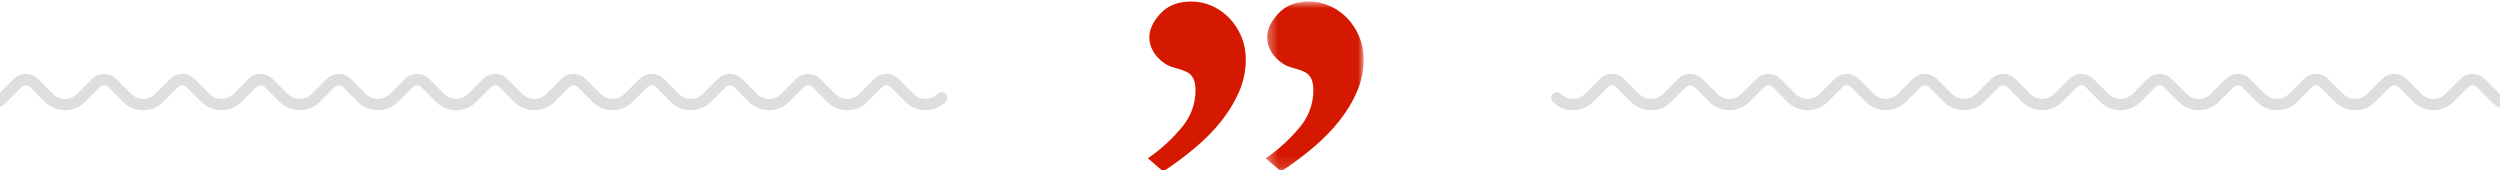
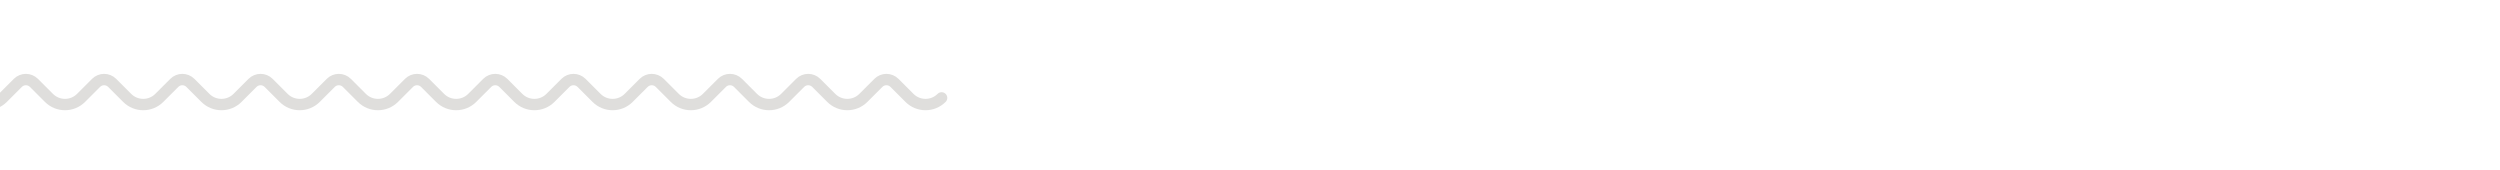
<svg xmlns="http://www.w3.org/2000/svg" xmlns:xlink="http://www.w3.org/1999/xlink" width="220px" height="15px" viewBox="0 0 220 15" version="1.1">
  <title>wavy line BOTTOM</title>
  <desc>Created with Sketch.</desc>
  <defs>
-     <polygon id="path-1" points="8.621 0.133 8.3836363e-05 0.133 8.3836363e-05 15.09 8.621 15.09 8.621 0.133" />
-   </defs>
+     </defs>
  <g id="Article" stroke="none" stroke-width="1" fill="none" fill-rule="evenodd">
    <g id="Article-320" transform="translate(-49, -1982)">
      <g id="drop-quote" transform="translate(47, 1563)">
        <g id="wavy-line-BOTTOM-+-wavy-line-TOP-Mask" transform="translate(2, 0)">
          <g id="wavy-line-BOTTOM" transform="translate(-37, 419)">
            <path d="M0,8.614 C0.781,9.395 2.047,9.395 2.828,8.614 L4.149,7.293 C4.54,6.903 5.173,6.903 5.563,7.293 L6.884,8.614 C7.665,9.395 8.932,9.395 9.713,8.614 L11.034,7.293 C11.424,6.903 12.057,6.903 12.448,7.293 L13.769,8.614 C14.55,9.395 15.816,9.395 16.597,8.614 L17.918,7.293 C18.308,6.903 18.942,6.903 19.332,7.293 L20.653,8.614 C21.434,9.395 22.7,9.395 23.481,8.614 L24.802,7.293 C25.193,6.903 25.826,6.903 26.216,7.293 L27.537,8.614 C28.318,9.395 29.585,9.395 30.366,8.614 L31.686,7.293 C32.077,6.903 32.71,6.903 33.101,7.293 L34.421,8.614 C35.203,9.395 36.469,9.395 37.25,8.614 L38.571,7.293 C38.961,6.903 39.594,6.903 39.985,7.293 L41.306,8.614 C42.087,9.395 43.353,9.395 44.134,8.614 L45.455,7.293 C45.846,6.903 46.479,6.903 46.869,7.293 L48.19,8.614 C48.971,9.395 50.237,9.395 51.018,8.614 L52.339,7.293 C52.73,6.903 53.363,6.903 53.753,7.293 L55.074,8.614 C55.855,9.395 57.122,9.395 57.903,8.614 L59.224,7.293 C59.614,6.903 60.247,6.903 60.638,7.293 L61.959,8.614 C62.74,9.395 64.006,9.395 64.787,8.614 L66.108,7.293 C66.498,6.903 67.132,6.903 67.522,7.293 L68.843,8.614 C69.624,9.395 70.89,9.395 71.671,8.614 L72.992,7.293 C73.383,6.903 74.016,6.903 74.406,7.293 L75.727,8.614 C76.508,9.395 77.775,9.395 78.556,8.614 L79.876,7.293 C80.267,6.903 80.9,6.903 81.291,7.293 L82.611,8.614 C83.393,9.395 84.659,9.395 85.44,8.614 L86.761,7.293 C87.151,6.903 87.784,6.903 88.175,7.293 L89.496,8.614 C90.277,9.395 91.543,9.395 92.324,8.614 L93.645,7.293 C94.036,6.903 94.669,6.903 95.059,7.293 L96.38,8.614 C97.161,9.395 98.427,9.395 99.208,8.614 L100.529,7.293 C100.92,6.903 101.553,6.903 101.943,7.293 L103.264,8.614 C104.045,9.395 105.312,9.395 106.093,8.614 L107.414,7.293 C107.804,6.903 108.437,6.903 108.828,7.293 L110.149,8.614 C110.93,9.395 112.196,9.395 112.977,8.614 L114.298,7.293 C114.688,6.903 115.322,6.903 115.712,7.293 L117.033,8.614 C117.814,9.395 119.08,9.395 119.861,8.614" id="wavy-line" stroke="#DFDEDC" stroke-linecap="round" />
-             <path d="M174,8.614 C174.781,9.395 176.047,9.395 176.828,8.614 L178.149,7.293 C178.54,6.903 179.173,6.903 179.563,7.293 L180.884,8.614 C181.665,9.395 182.932,9.395 183.713,8.614 L185.034,7.293 C185.424,6.903 186.057,6.903 186.448,7.293 L187.769,8.614 C188.55,9.395 189.816,9.395 190.597,8.614 L191.918,7.293 C192.308,6.903 192.942,6.903 193.332,7.293 L194.653,8.614 C195.434,9.395 196.7,9.395 197.481,8.614 L198.802,7.293 C199.193,6.903 199.826,6.903 200.216,7.293 L201.537,8.614 C202.318,9.395 203.585,9.395 204.366,8.614 L205.686,7.293 C206.077,6.903 206.71,6.903 207.101,7.293 L208.421,8.614 C209.203,9.395 210.469,9.395 211.25,8.614 L212.571,7.293 C212.961,6.903 213.594,6.903 213.985,7.293 L215.306,8.614 C216.087,9.395 217.353,9.395 218.134,8.614 L219.455,7.293 C219.846,6.903 220.479,6.903 220.869,7.293 L222.19,8.614 C222.971,9.395 224.237,9.395 225.018,8.614 L226.339,7.293 C226.73,6.903 227.363,6.903 227.753,7.293 L229.074,8.614 C229.855,9.395 231.122,9.395 231.903,8.614 L233.224,7.293 C233.614,6.903 234.247,6.903 234.638,7.293 L235.959,8.614 C236.74,9.395 238.006,9.395 238.787,8.614 L240.108,7.293 C240.498,6.903 241.132,6.903 241.522,7.293 L242.843,8.614 C243.624,9.395 244.89,9.395 245.671,8.614 L246.992,7.293 C247.383,6.903 248.016,6.903 248.406,7.293 L249.727,8.614 C250.508,9.395 251.775,9.395 252.556,8.614 L253.876,7.293 C254.267,6.903 254.9,6.903 255.291,7.293 L256.611,8.614 C257.393,9.395 258.659,9.395 259.44,8.614 L260.761,7.293 C261.151,6.903 261.784,6.903 262.175,7.293 L263.496,8.614 C264.277,9.395 265.543,9.395 266.324,8.614 L267.645,7.293 C268.036,6.903 268.669,6.903 269.059,7.293 L270.38,8.614 C271.161,9.395 272.427,9.395 273.208,8.614 L274.529,7.293 C274.92,6.903 275.553,6.903 275.943,7.293 L277.264,8.614 C278.045,9.395 279.312,9.395 280.093,8.614 L281.414,7.293 C281.804,6.903 282.437,6.903 282.828,7.293 L284.149,8.614 C284.93,9.395 286.196,9.395 286.977,8.614 L288.298,7.293 C288.688,6.903 289.322,6.903 289.712,7.293 L291.033,8.614 C291.814,9.395 293.08,9.395 293.861,8.614" id="wavy-line-copy" stroke="#DFDEDC" stroke-linecap="round" />
            <g id="quote" transform="translate(147.501, 7.685) rotate(180) translate(-147.501, -7.685) translate(138, 0)">
              <g id="Group-3" transform="translate(0, 0.147)">
                <mask id="mask-2" fill="white">
                  <use xlink:href="#path-1" />
                </mask>
                <g id="Clip-2" />
-                 <path d="M8.481,11.736 C8.552,12.571 8.155,13.342 7.503,14.042 C6.85,14.742 5.948,15.09 4.799,15.09 C4.147,15.09 3.534,14.958 2.96,14.694 C2.383,14.431 1.879,14.074 1.445,13.623 C1.009,13.174 0.66,12.637 0.396,12.015 C0.133,11.393 8.3836363e-05,10.726 8.3836363e-05,10.011 C8.3836363e-05,9.018 0.193,8.069 0.582,7.169 C0.971,6.268 1.492,5.406 2.144,4.583 C2.797,3.76 3.565,2.975 4.45,2.23 C5.335,1.485 6.274,0.785 7.27,0.133 L8.621,1.297 C7.377,2.137 6.358,3.125 5.535,4.134 C4.712,5.142 4.292,6.555 4.464,7.786 C4.64,9.051 5.656,9.01 6.715,9.408 C7.144,9.569 8.367,10.397 8.481,11.736" id="Fill-1" fill="#D51900" mask="url(#mask-2)" />
              </g>
              <g id="Group-6" transform="translate(10.34, 0.147)" fill="#D51900">
-                 <path d="M8.512,11.736 C8.583,12.571 8.186,13.342 7.533,14.042 C6.881,14.742 5.979,15.09 4.83,15.09 C4.177,15.09 3.565,14.958 2.991,14.694 C2.414,14.431 1.91,14.074 1.476,13.623 C1.039,13.174 0.691,12.637 0.427,12.015 C0.164,11.393 0.031,10.726 0.031,10.011 C0.031,9.018 0.224,8.069 0.613,7.169 C1.001,6.268 1.523,5.406 2.175,4.583 C2.827,3.76 3.595,2.975 4.481,2.23 C5.366,1.485 6.305,0.785 7.3,0.133 L8.652,1.297 C7.408,2.137 6.388,3.125 5.566,4.134 C4.743,5.142 4.322,6.555 4.494,7.786 C4.671,9.051 5.687,9.01 6.745,9.408 C7.175,9.569 8.398,10.397 8.512,11.736" id="Fill-4" />
-               </g>
+                 </g>
            </g>
          </g>
        </g>
      </g>
    </g>
  </g>
</svg>